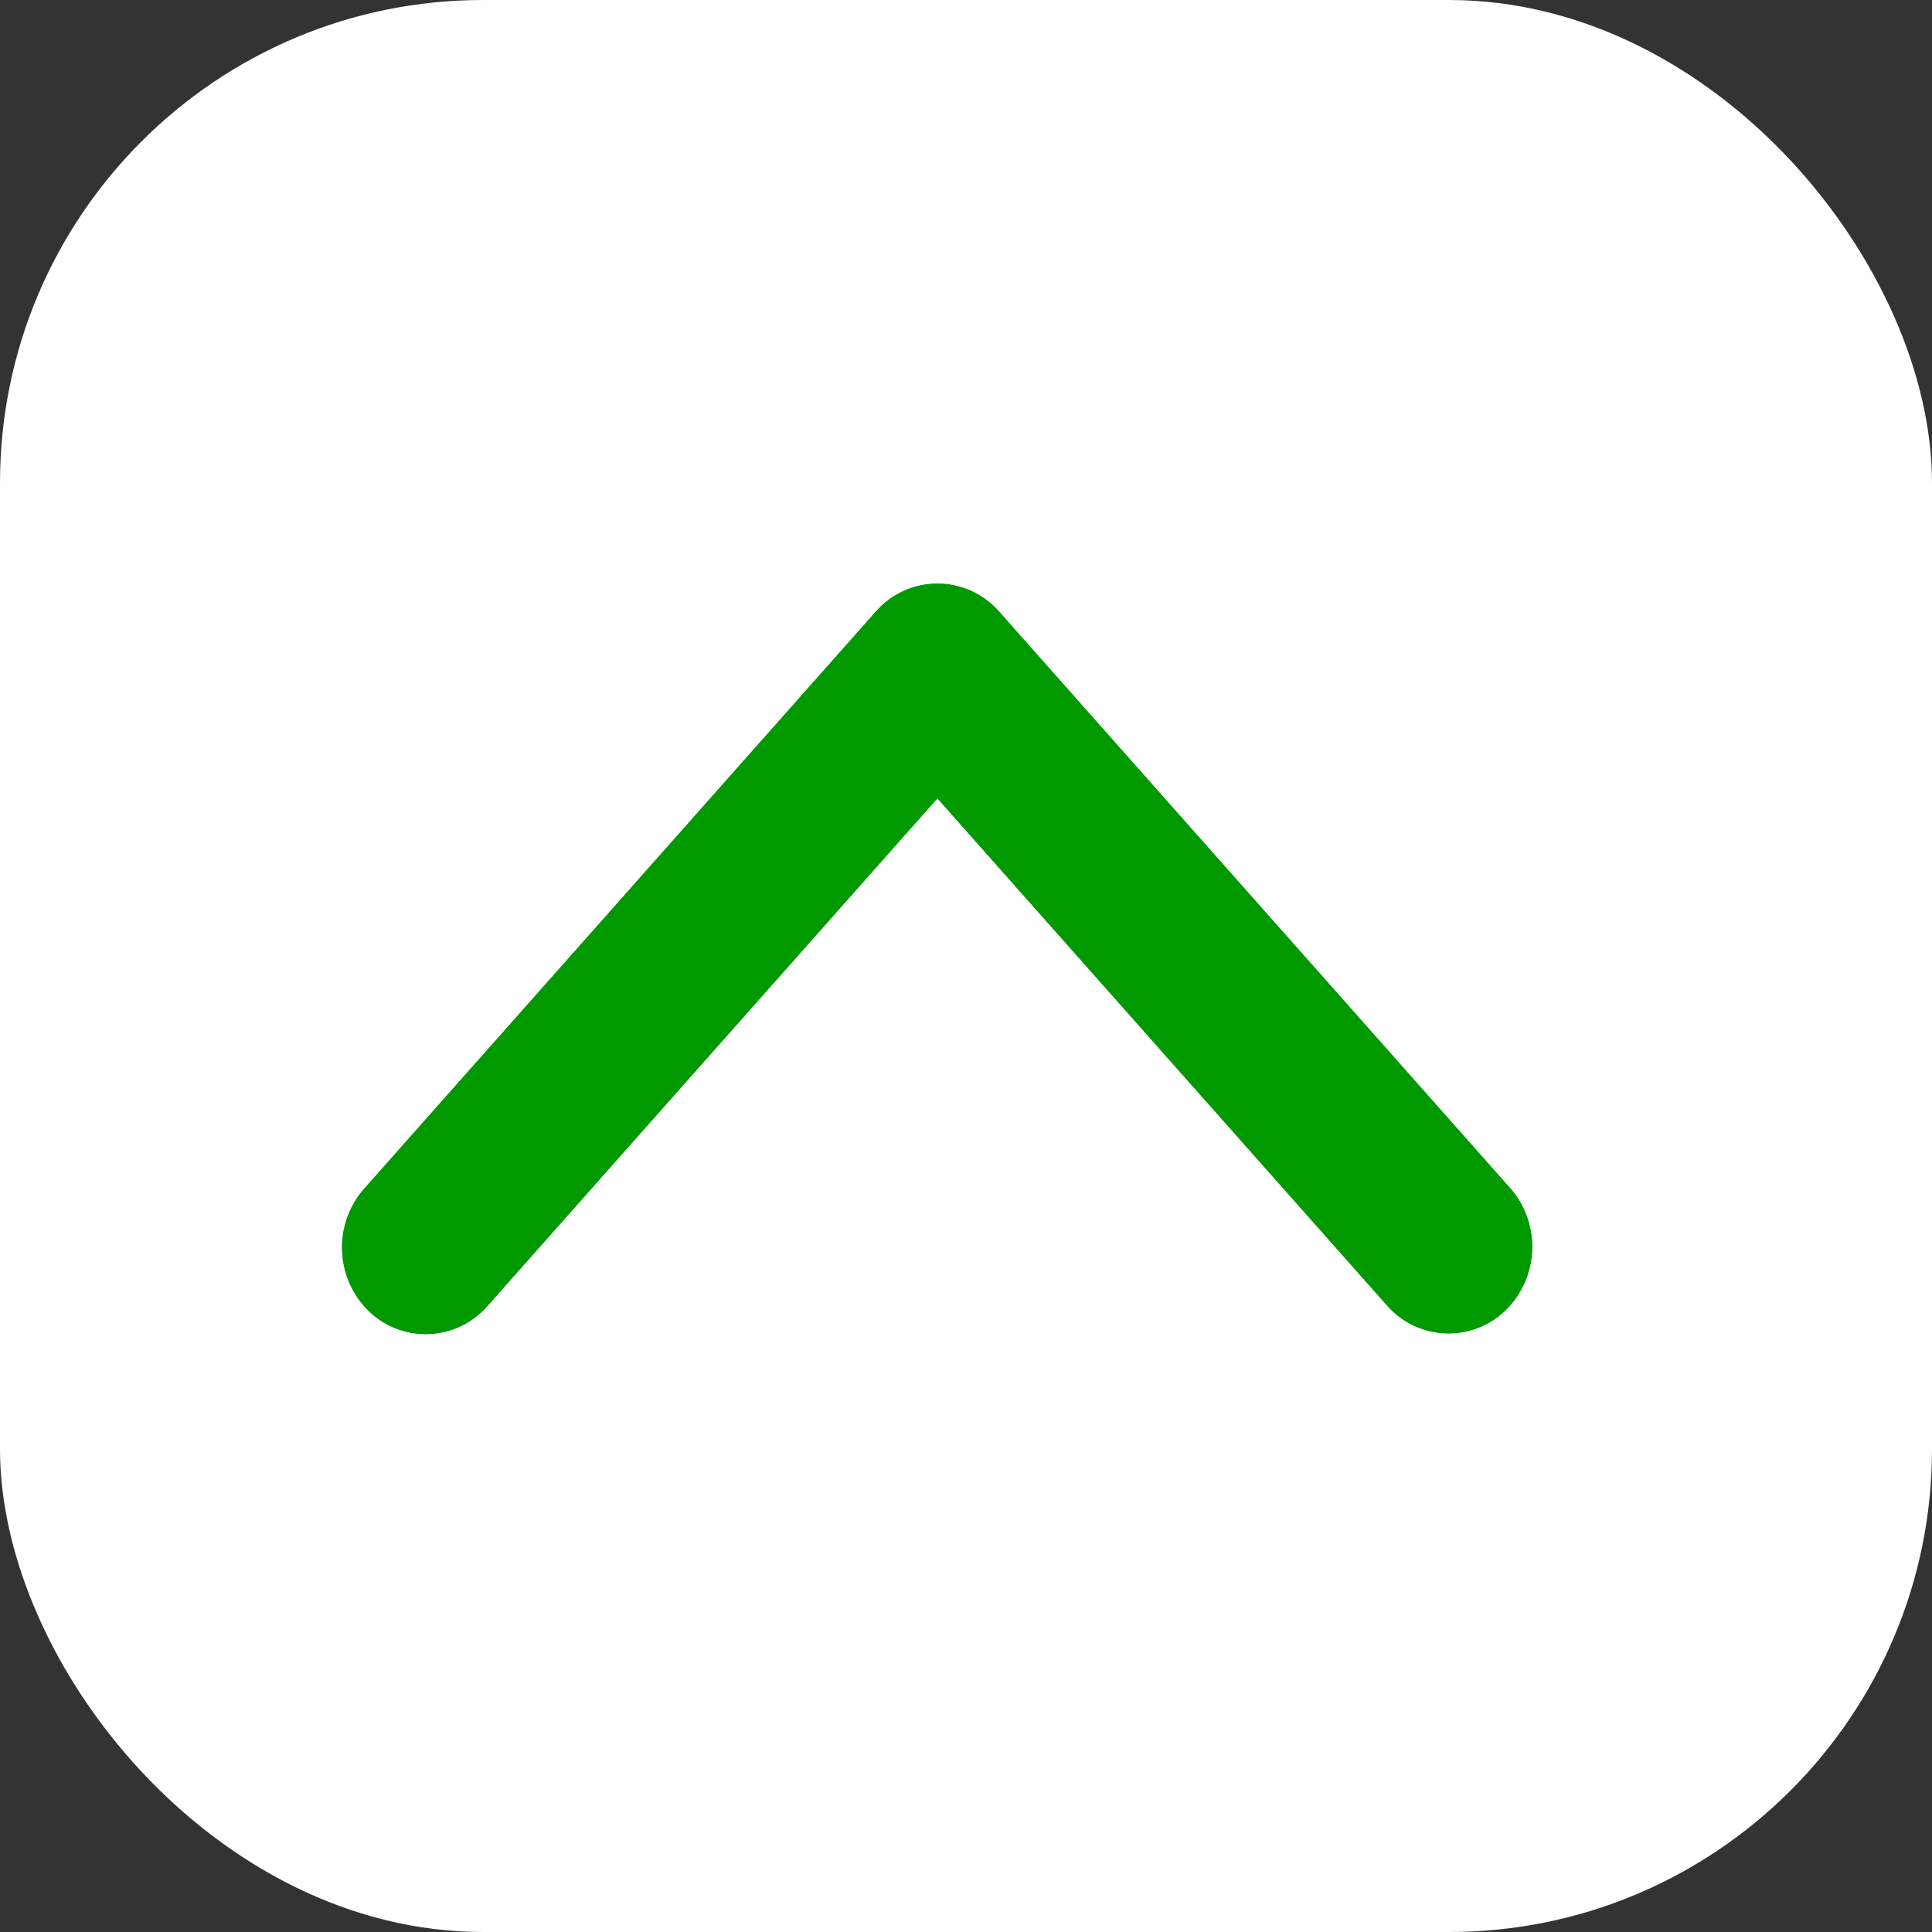
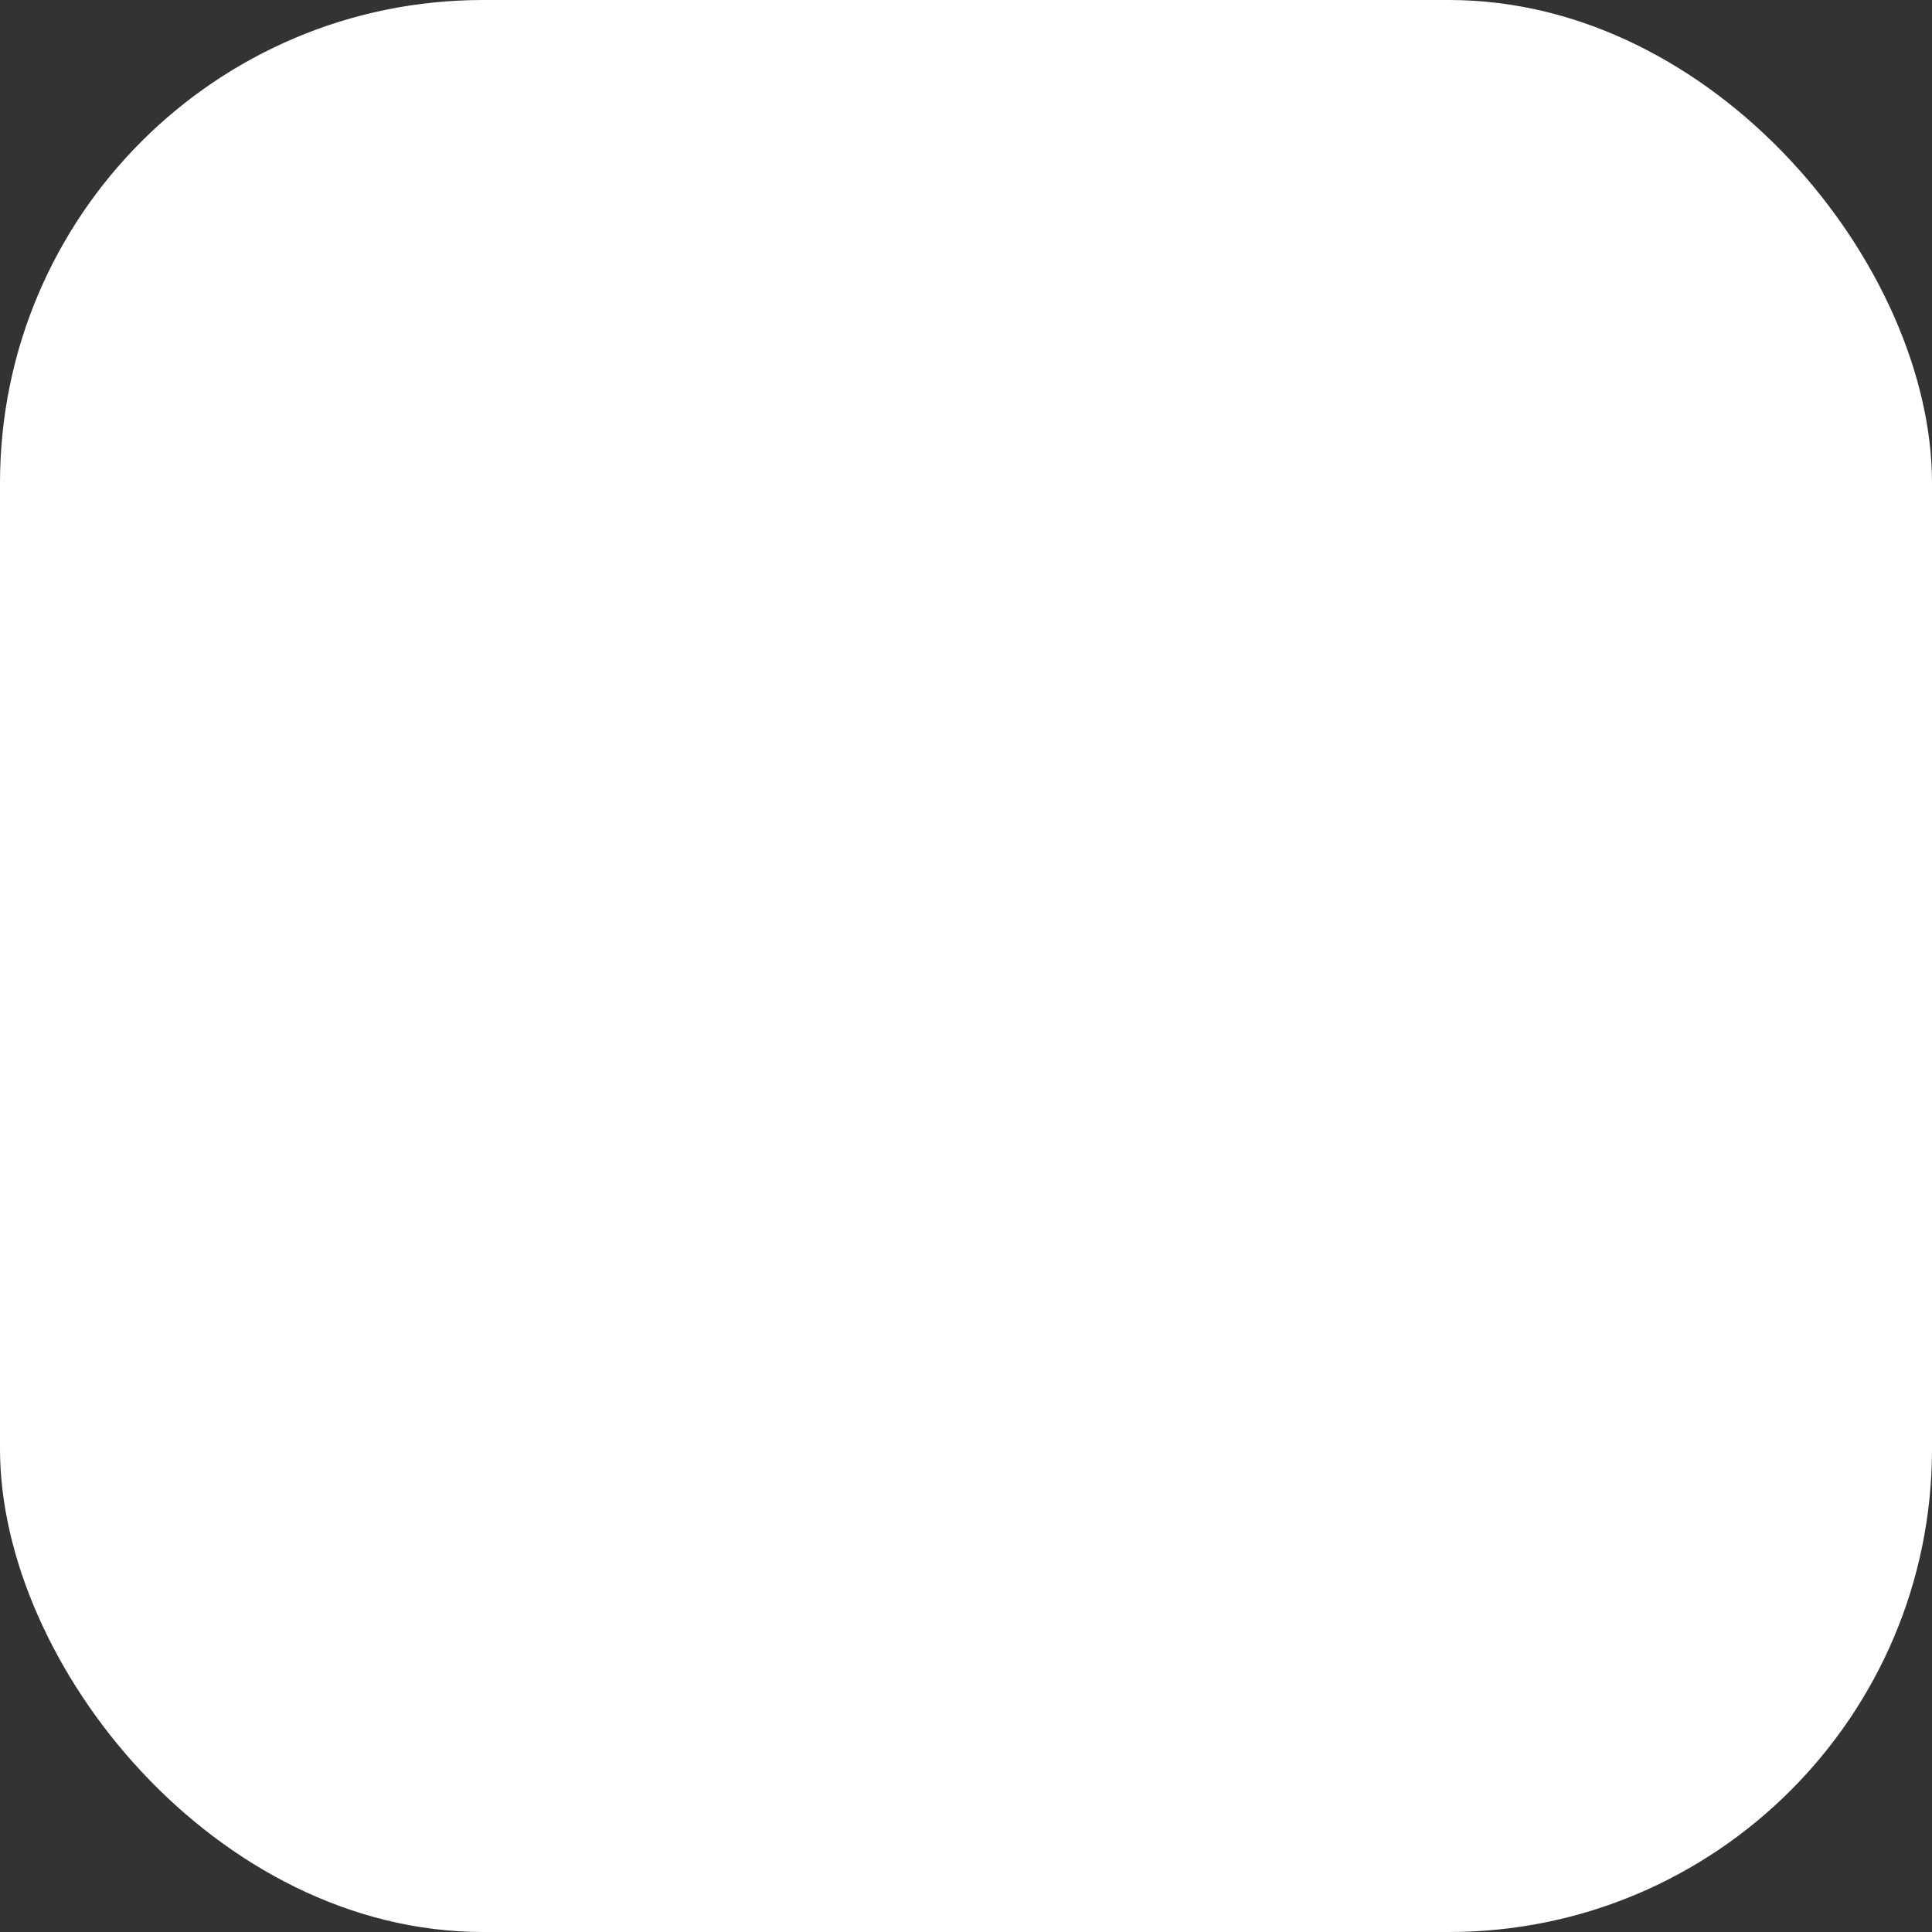
<svg xmlns="http://www.w3.org/2000/svg" width="48" height="48" viewBox="0 0 48 48">
  <rect x="0" y="0" width="48" height="48" fill="#333333" stroke="none" />
  <g id="Grupo_2273" data-name="Grupo 2273" transform="translate(-1309 -1947)">
    <rect id="Rectángulo_2115" data-name="Rectángulo 2115" width="48" height="48" rx="12" transform="translate(1309 1947)" fill="#fff" />
    <g id="down-arrow" transform="translate(1345.567 1978.644) rotate(180)">
-       <path id="Trazado_3977" data-name="Trazado 3977" d="M25.593,117.471,13.3,131.344,1,117.471a.532.532,0,0,0-.817.016.713.713,0,0,0,0,.905l12.706,14.333a.532.532,0,0,0,.817,0l12.706-14.333a.712.712,0,0,0,.014-.921.532.532,0,0,0-.817-.016l-.014.016Z" transform="translate(-0.02 -117.272)" fill="#090" stroke="#090" stroke-linejoin="round" stroke-width="3" />
-       <path id="Trazado_3978" data-name="Trazado 3978" d="M13.276,132.917a.546.546,0,0,1-.409-.19L.162,118.394a.712.712,0,0,1,.014-.921.532.532,0,0,1,.8,0l12.3,13.871,12.3-13.873a.533.533,0,0,1,.817-.016.712.712,0,0,1,.014.921l-.014.016L13.684,132.726A.547.547,0,0,1,13.276,132.917Z" transform="translate(0 -117.273)" fill="#090" stroke="#090" stroke-linejoin="round" stroke-width="3" />
-     </g>
+       </g>
  </g>
</svg>